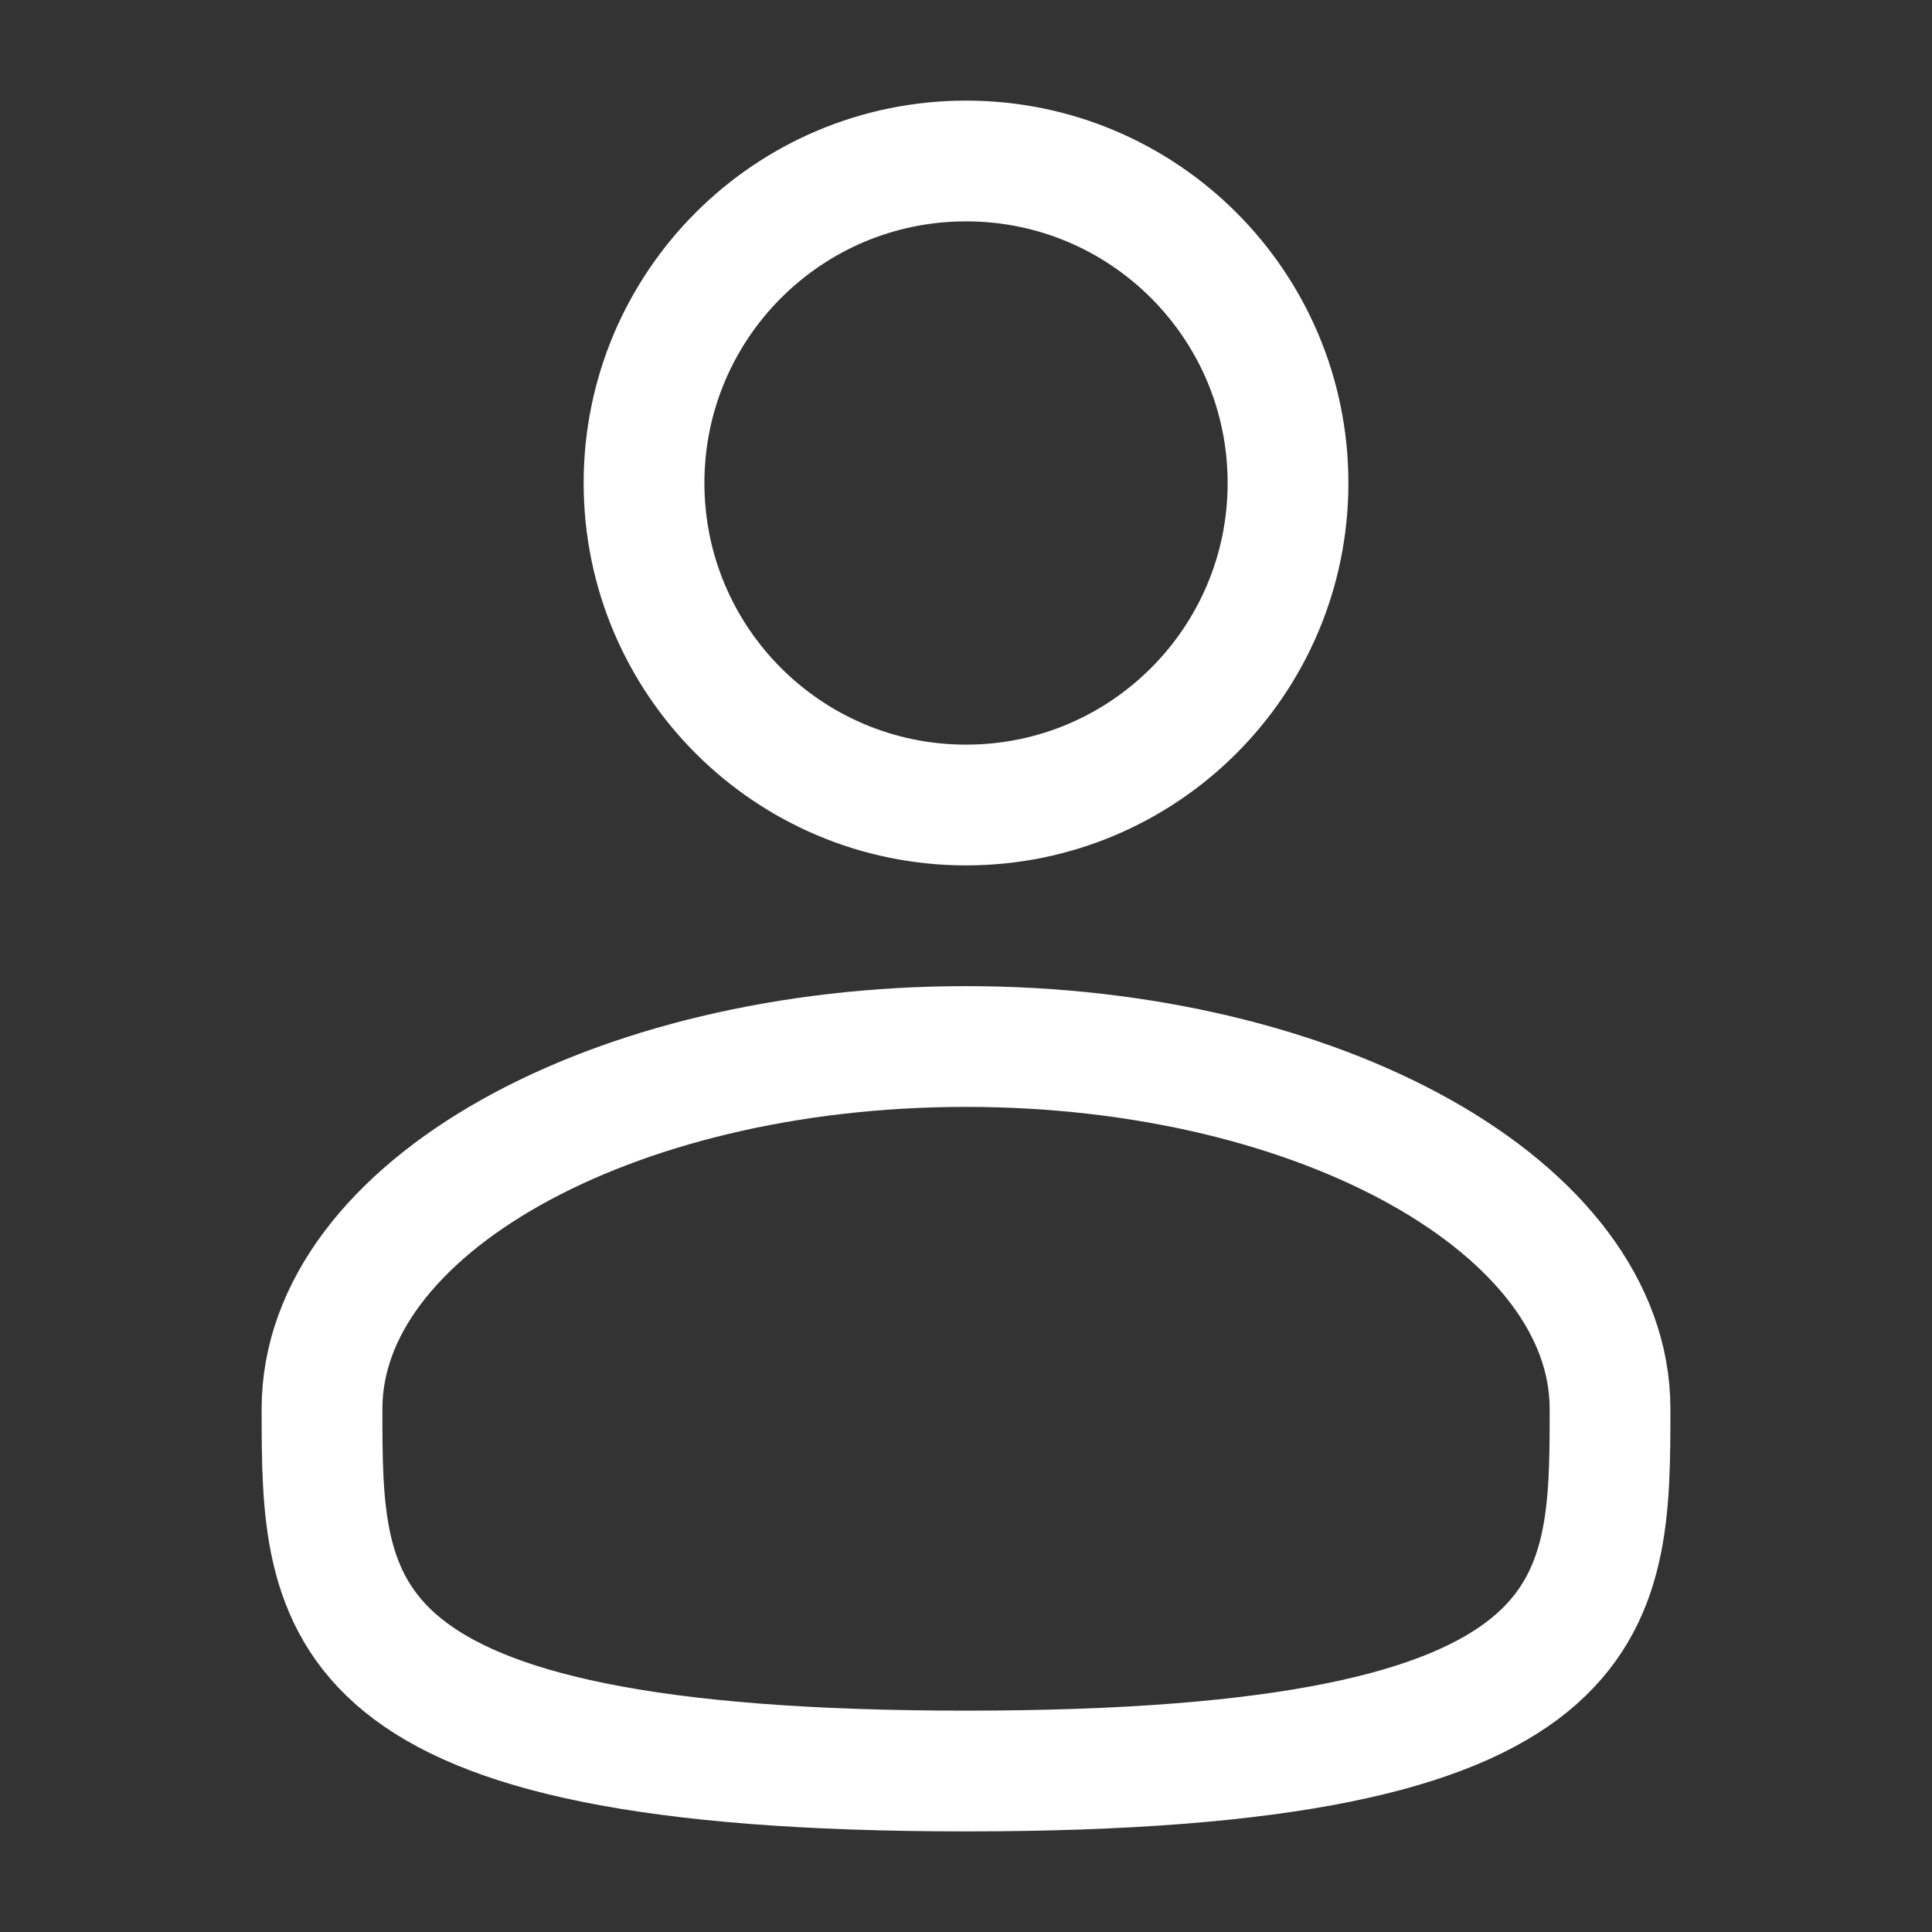
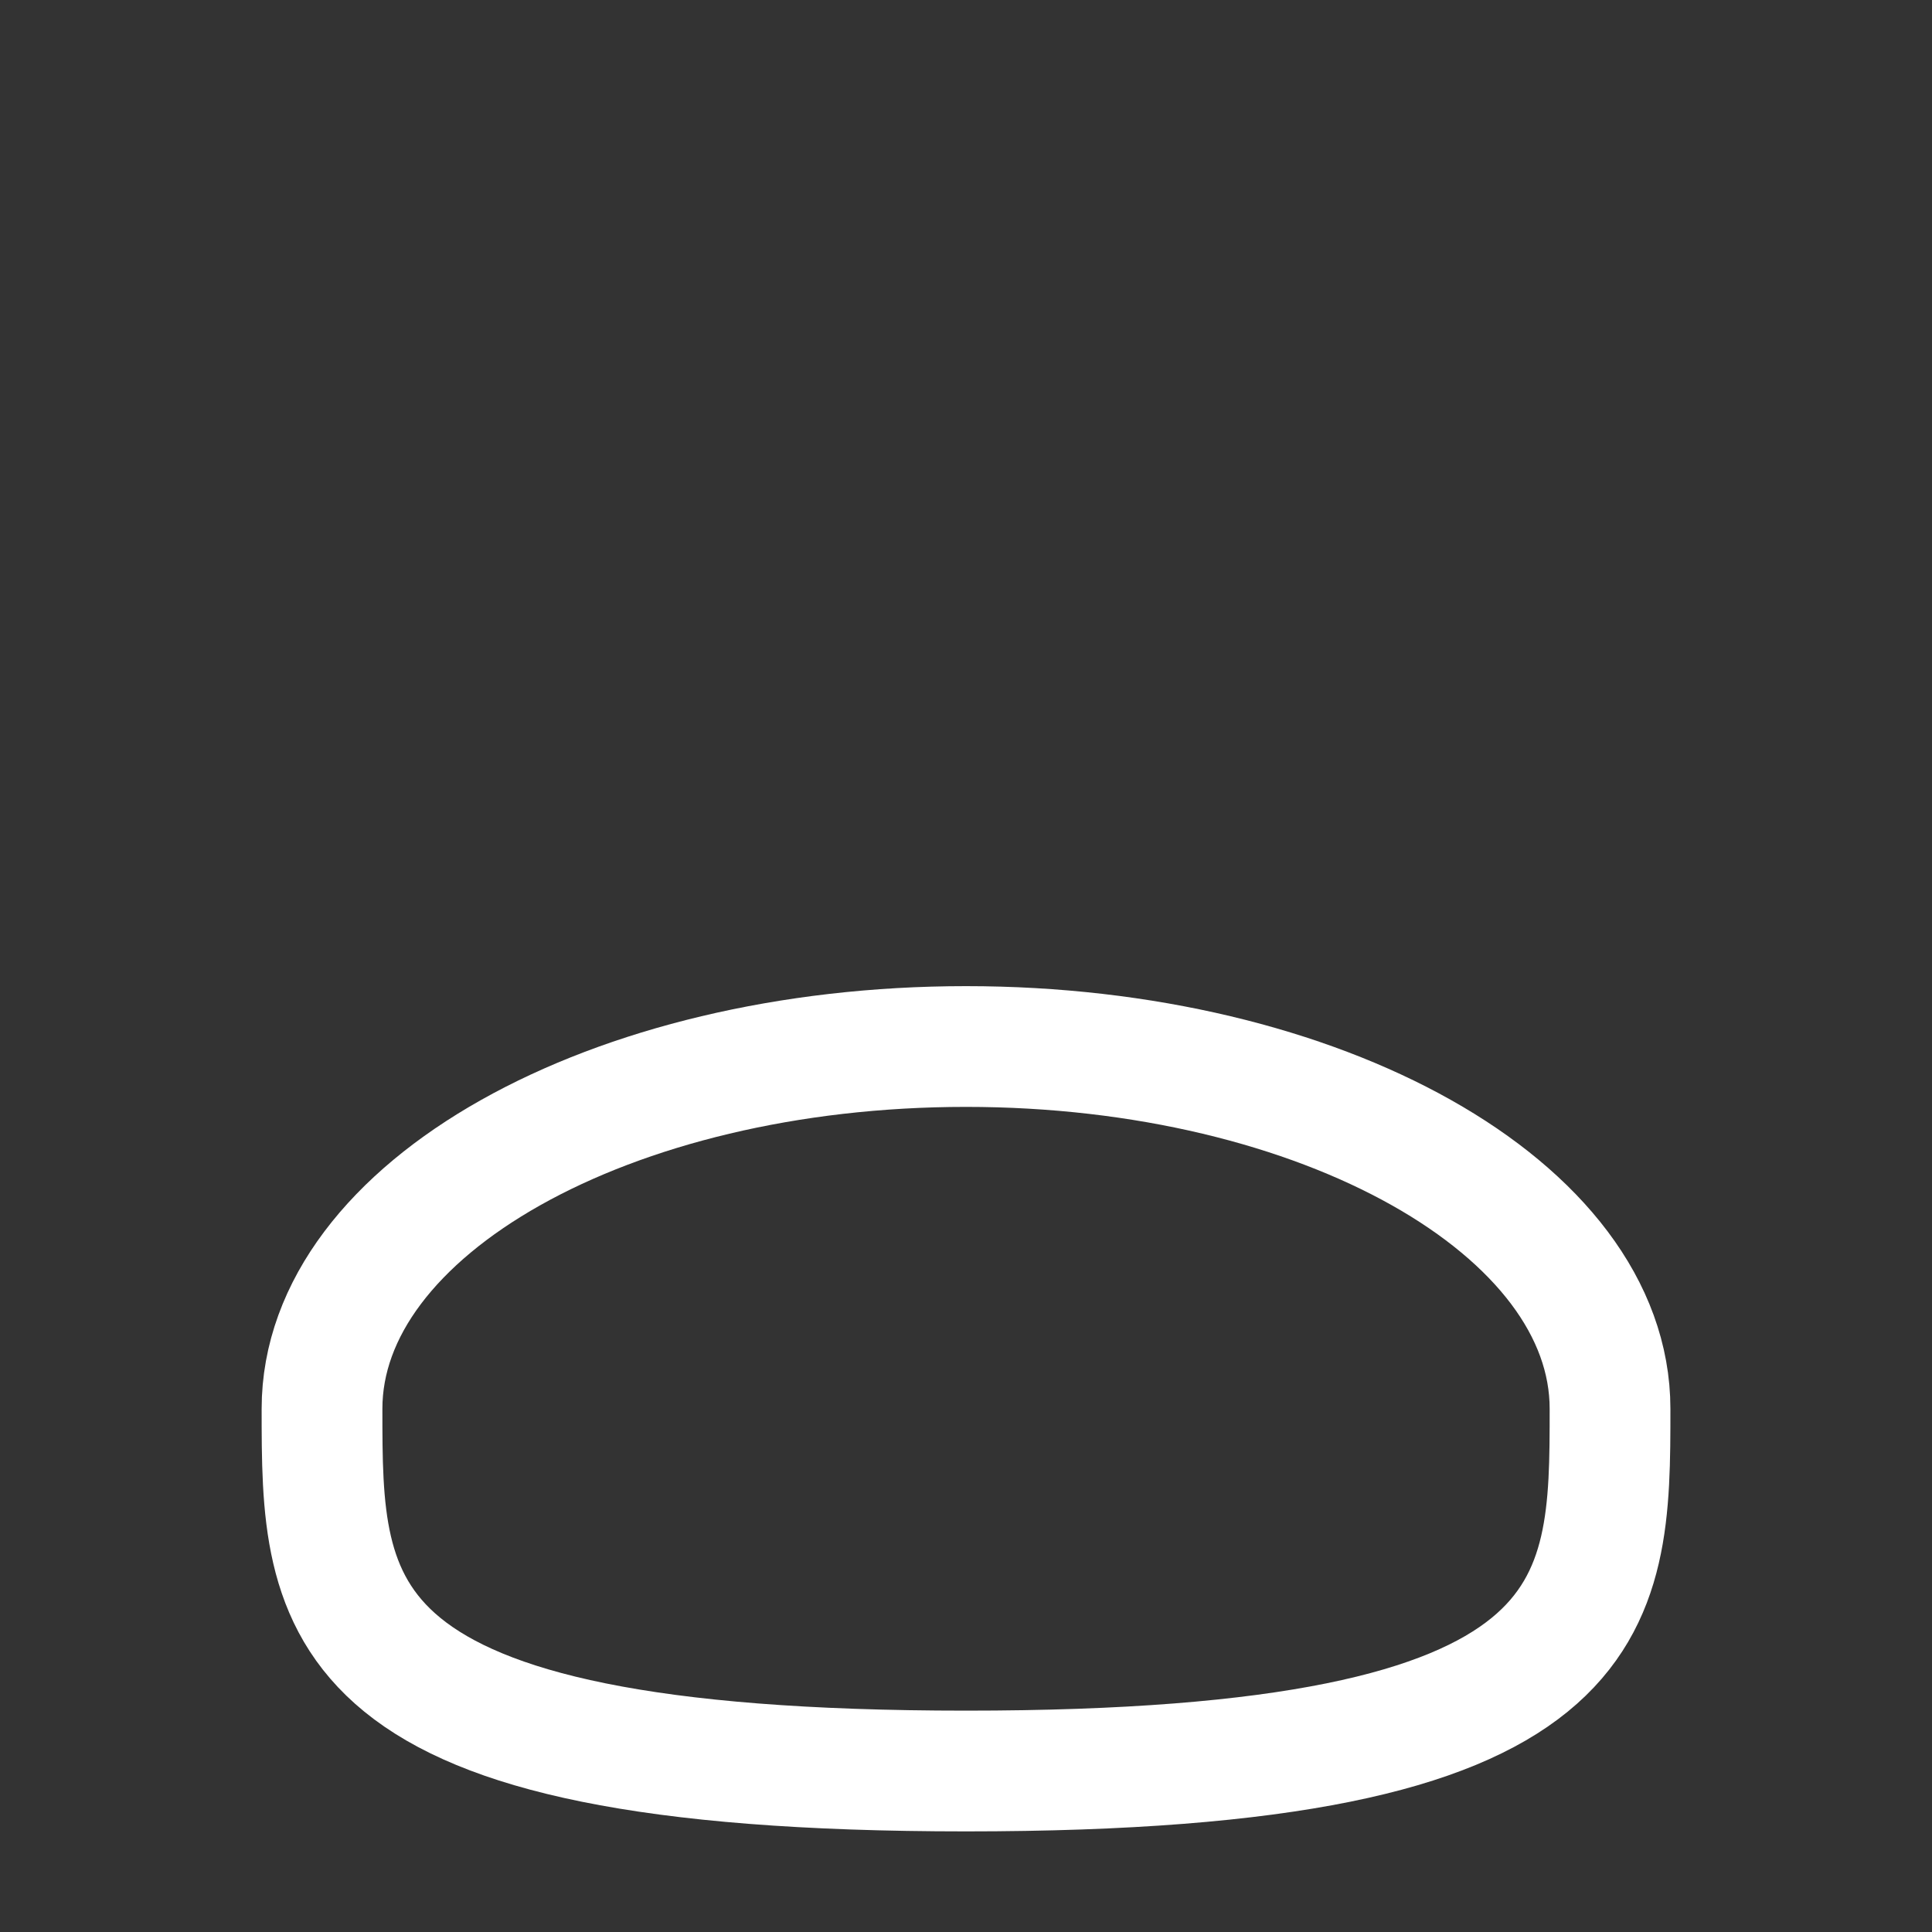
<svg xmlns="http://www.w3.org/2000/svg" width="40" height="40" viewBox="0 0 40 40" fill="none">
  <rect x="0" y="0" width="40" height="40" fill="#333333" stroke="none" />
-   <path d="M20.001 16.667C23.683 16.667 26.667 13.682 26.667 10C26.667 6.318 23.683 3.333 20.001 3.333C16.319 3.333 13.334 6.318 13.334 10C13.334 13.682 16.319 16.667 20.001 16.667Z" stroke="white" stroke-width="2.5" />
  <path d="M33.334 29.167C33.334 33.308 33.334 36.667 20 36.667C6.667 36.667 6.667 33.308 6.667 29.167C6.667 25.025 12.637 21.667 20 21.667C27.364 21.667 33.334 25.025 33.334 29.167Z" stroke="white" stroke-width="2.5" />
</svg>